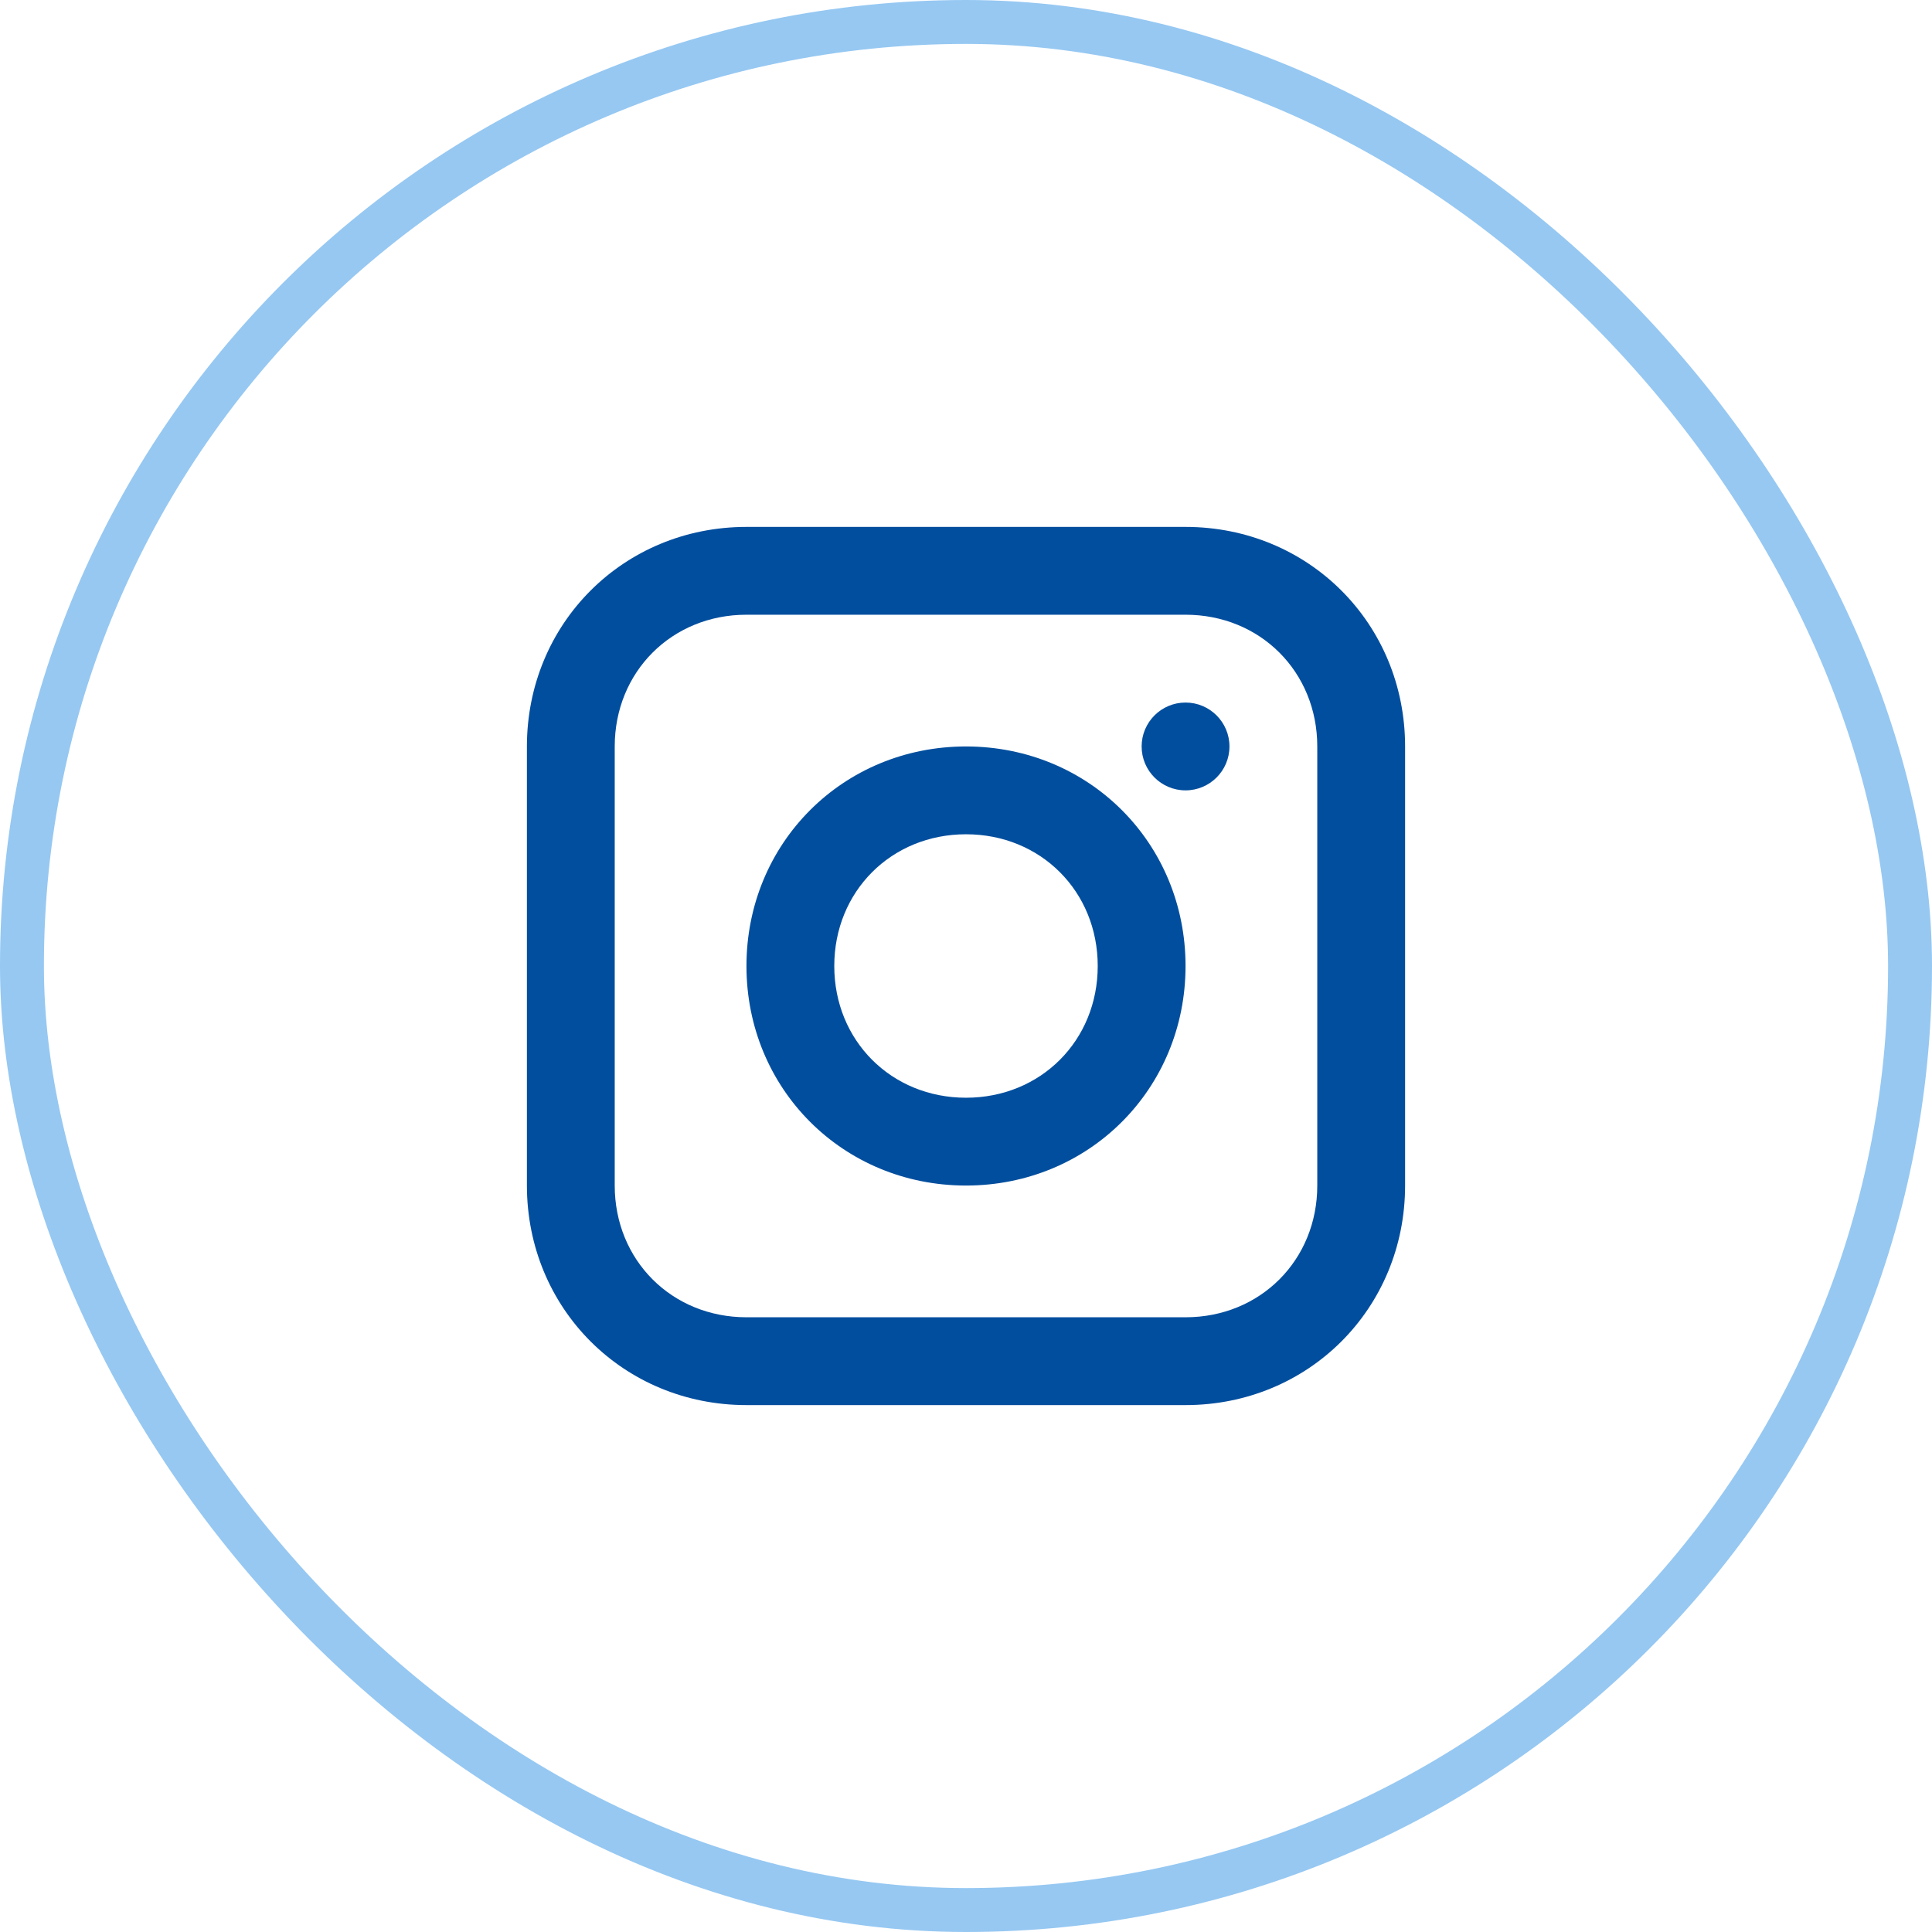
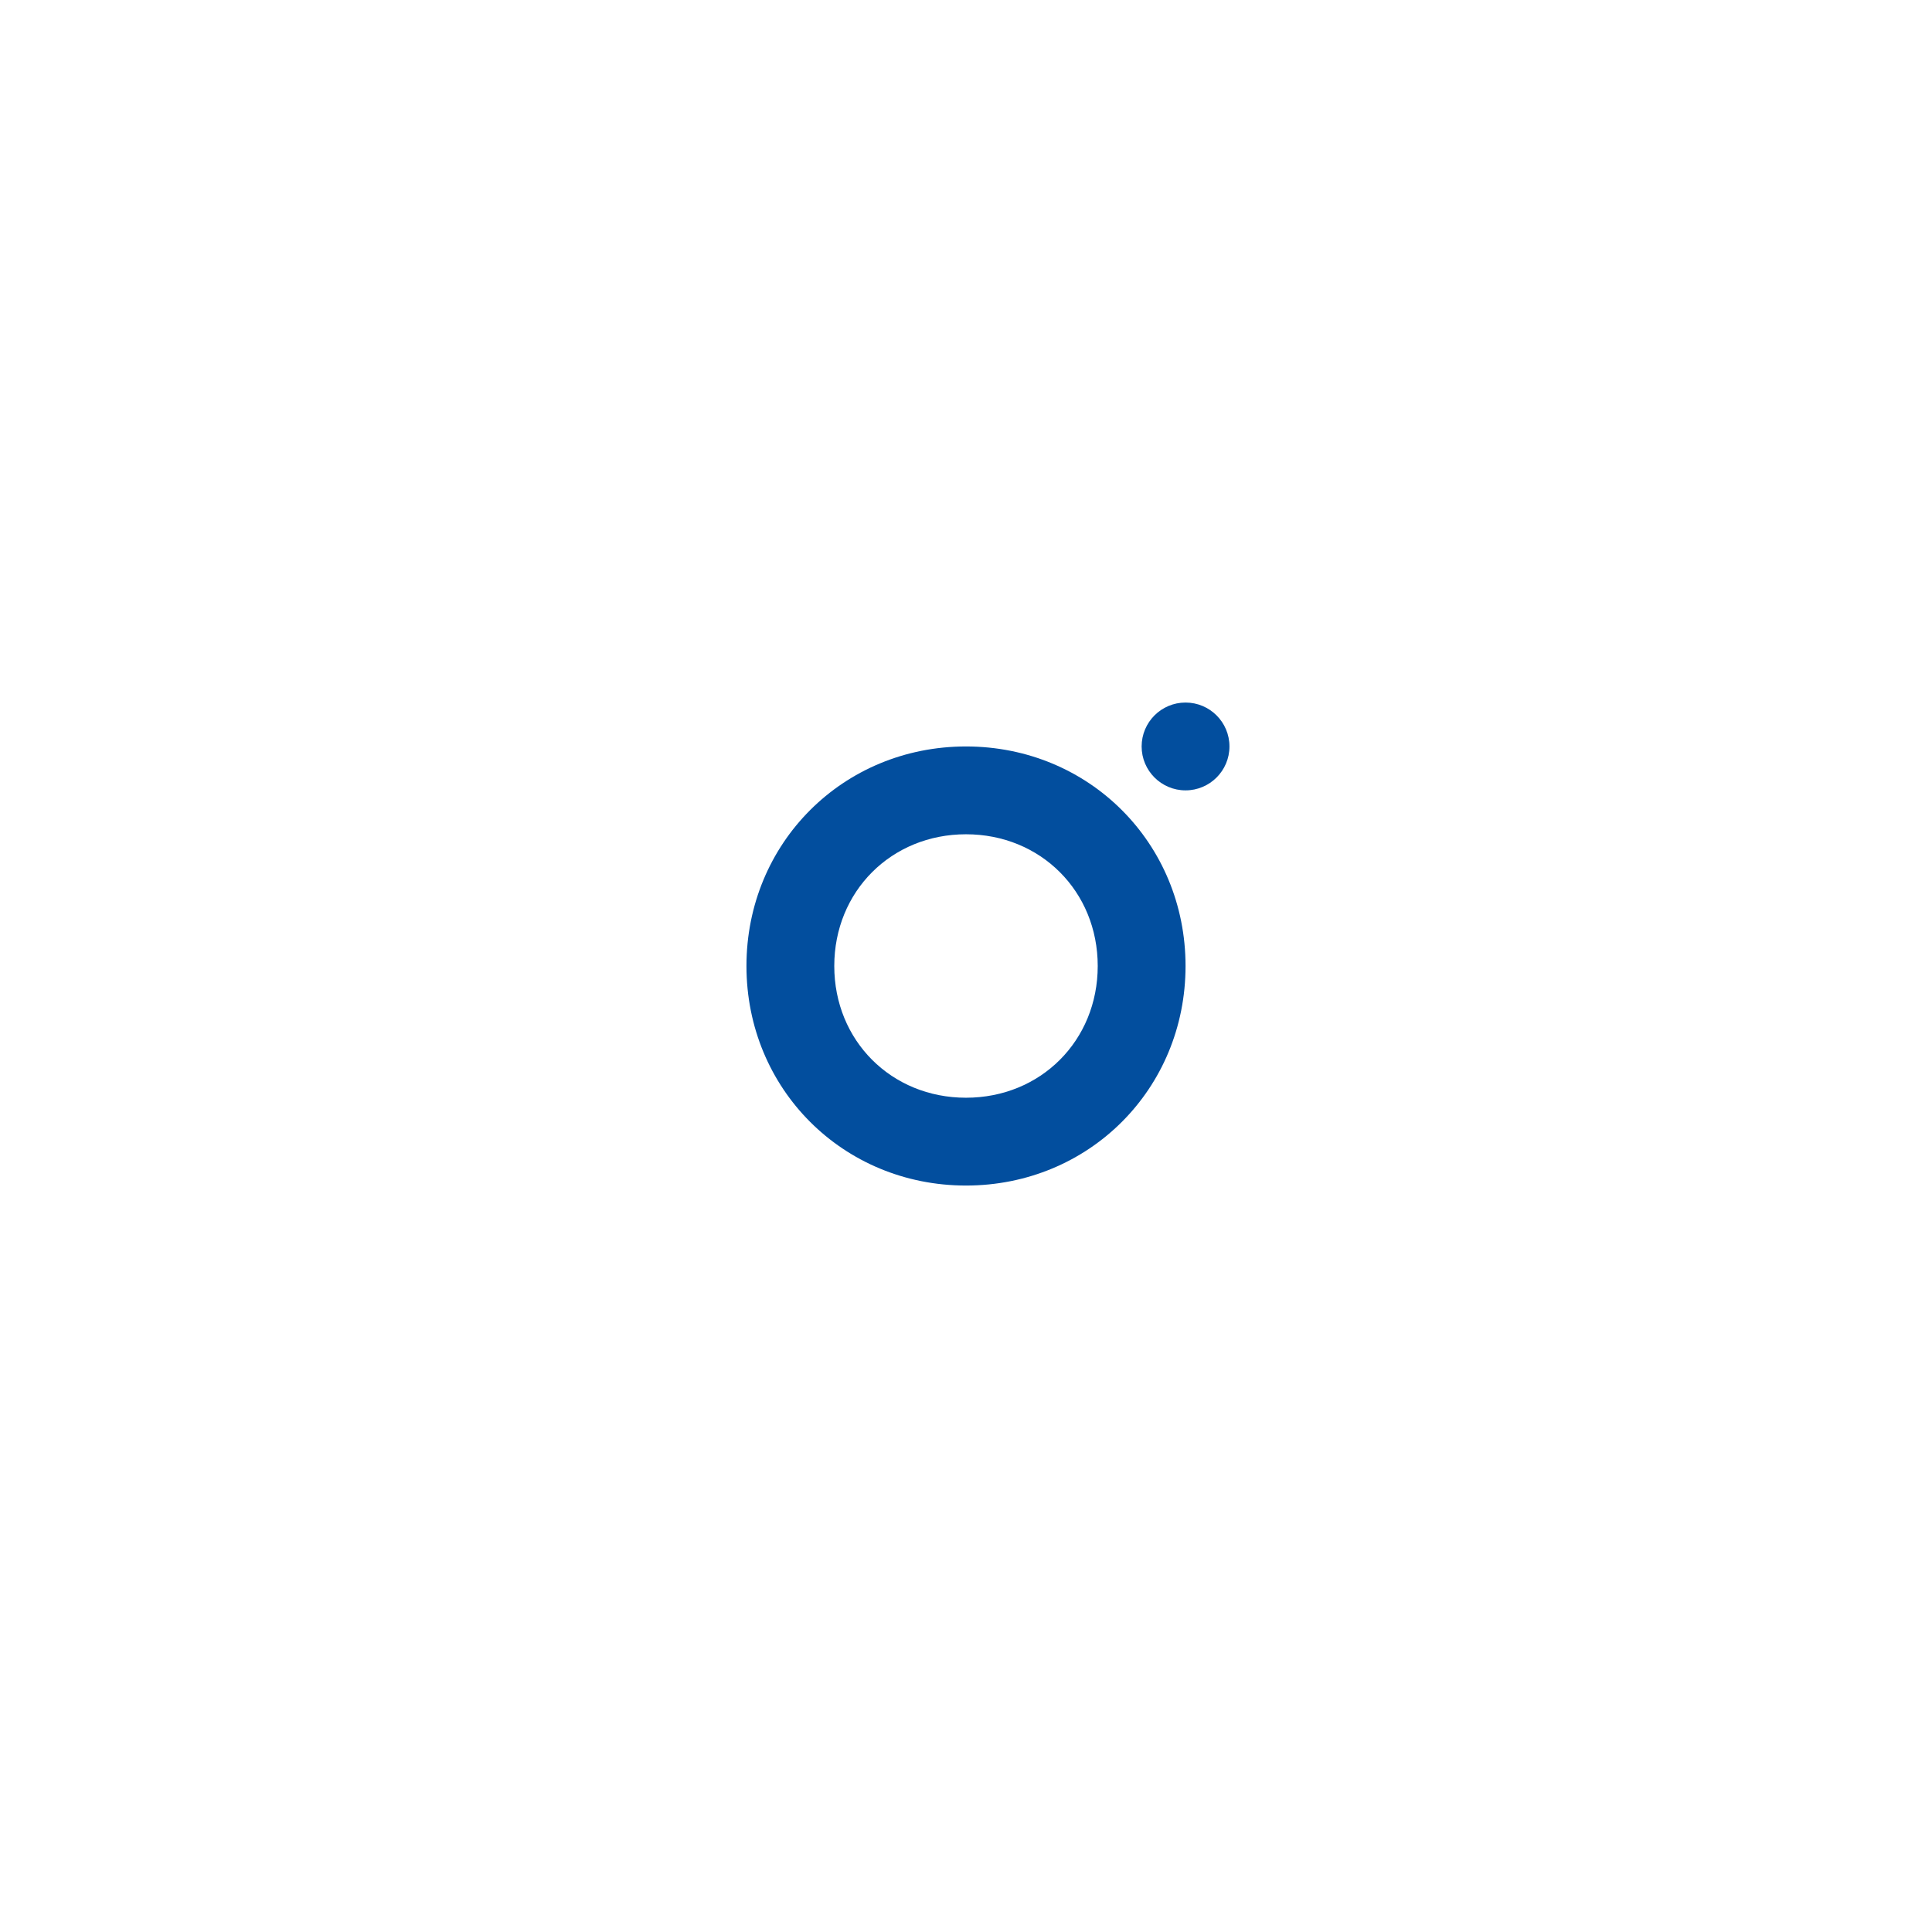
<svg xmlns="http://www.w3.org/2000/svg" width="44" height="44" viewBox="0 0 44 44" fill="none">
-   <rect x="0.5" y="0.5" width="43" height="43" rx="21.5" stroke="#96C8F2" />
-   <path d="M27 12H17C14.2 12 12 14.2 12 17V27C12 29.8 14.2 32 17 32H27C29.8 32 32 29.8 32 27V17C32 14.2 29.8 12 27 12ZM30 27C30 28.7 28.7 30 27 30H17C15.3 30 14 28.7 14 27V17C14 15.3 15.3 14 17 14H27C28.7 14 30 15.3 30 17V27Z" fill="#024E9E" />
  <path d="M22 17C19.2 17 17 19.2 17 22C17 24.8 19.2 27 22 27C24.8 27 27 24.8 27 22C27 19.2 24.8 17 22 17ZM22 25C20.3 25 19 23.7 19 22C19 20.3 20.3 19 22 19C23.7 19 25 20.3 25 22C25 23.7 23.7 25 22 25Z" fill="#024E9E" />
  <path d="M27 18C27.552 18 28 17.552 28 17C28 16.448 27.552 16 27 16C26.447 16 26 16.448 26 17C26 17.552 26.447 18 27 18Z" fill="#024E9E" />
</svg>